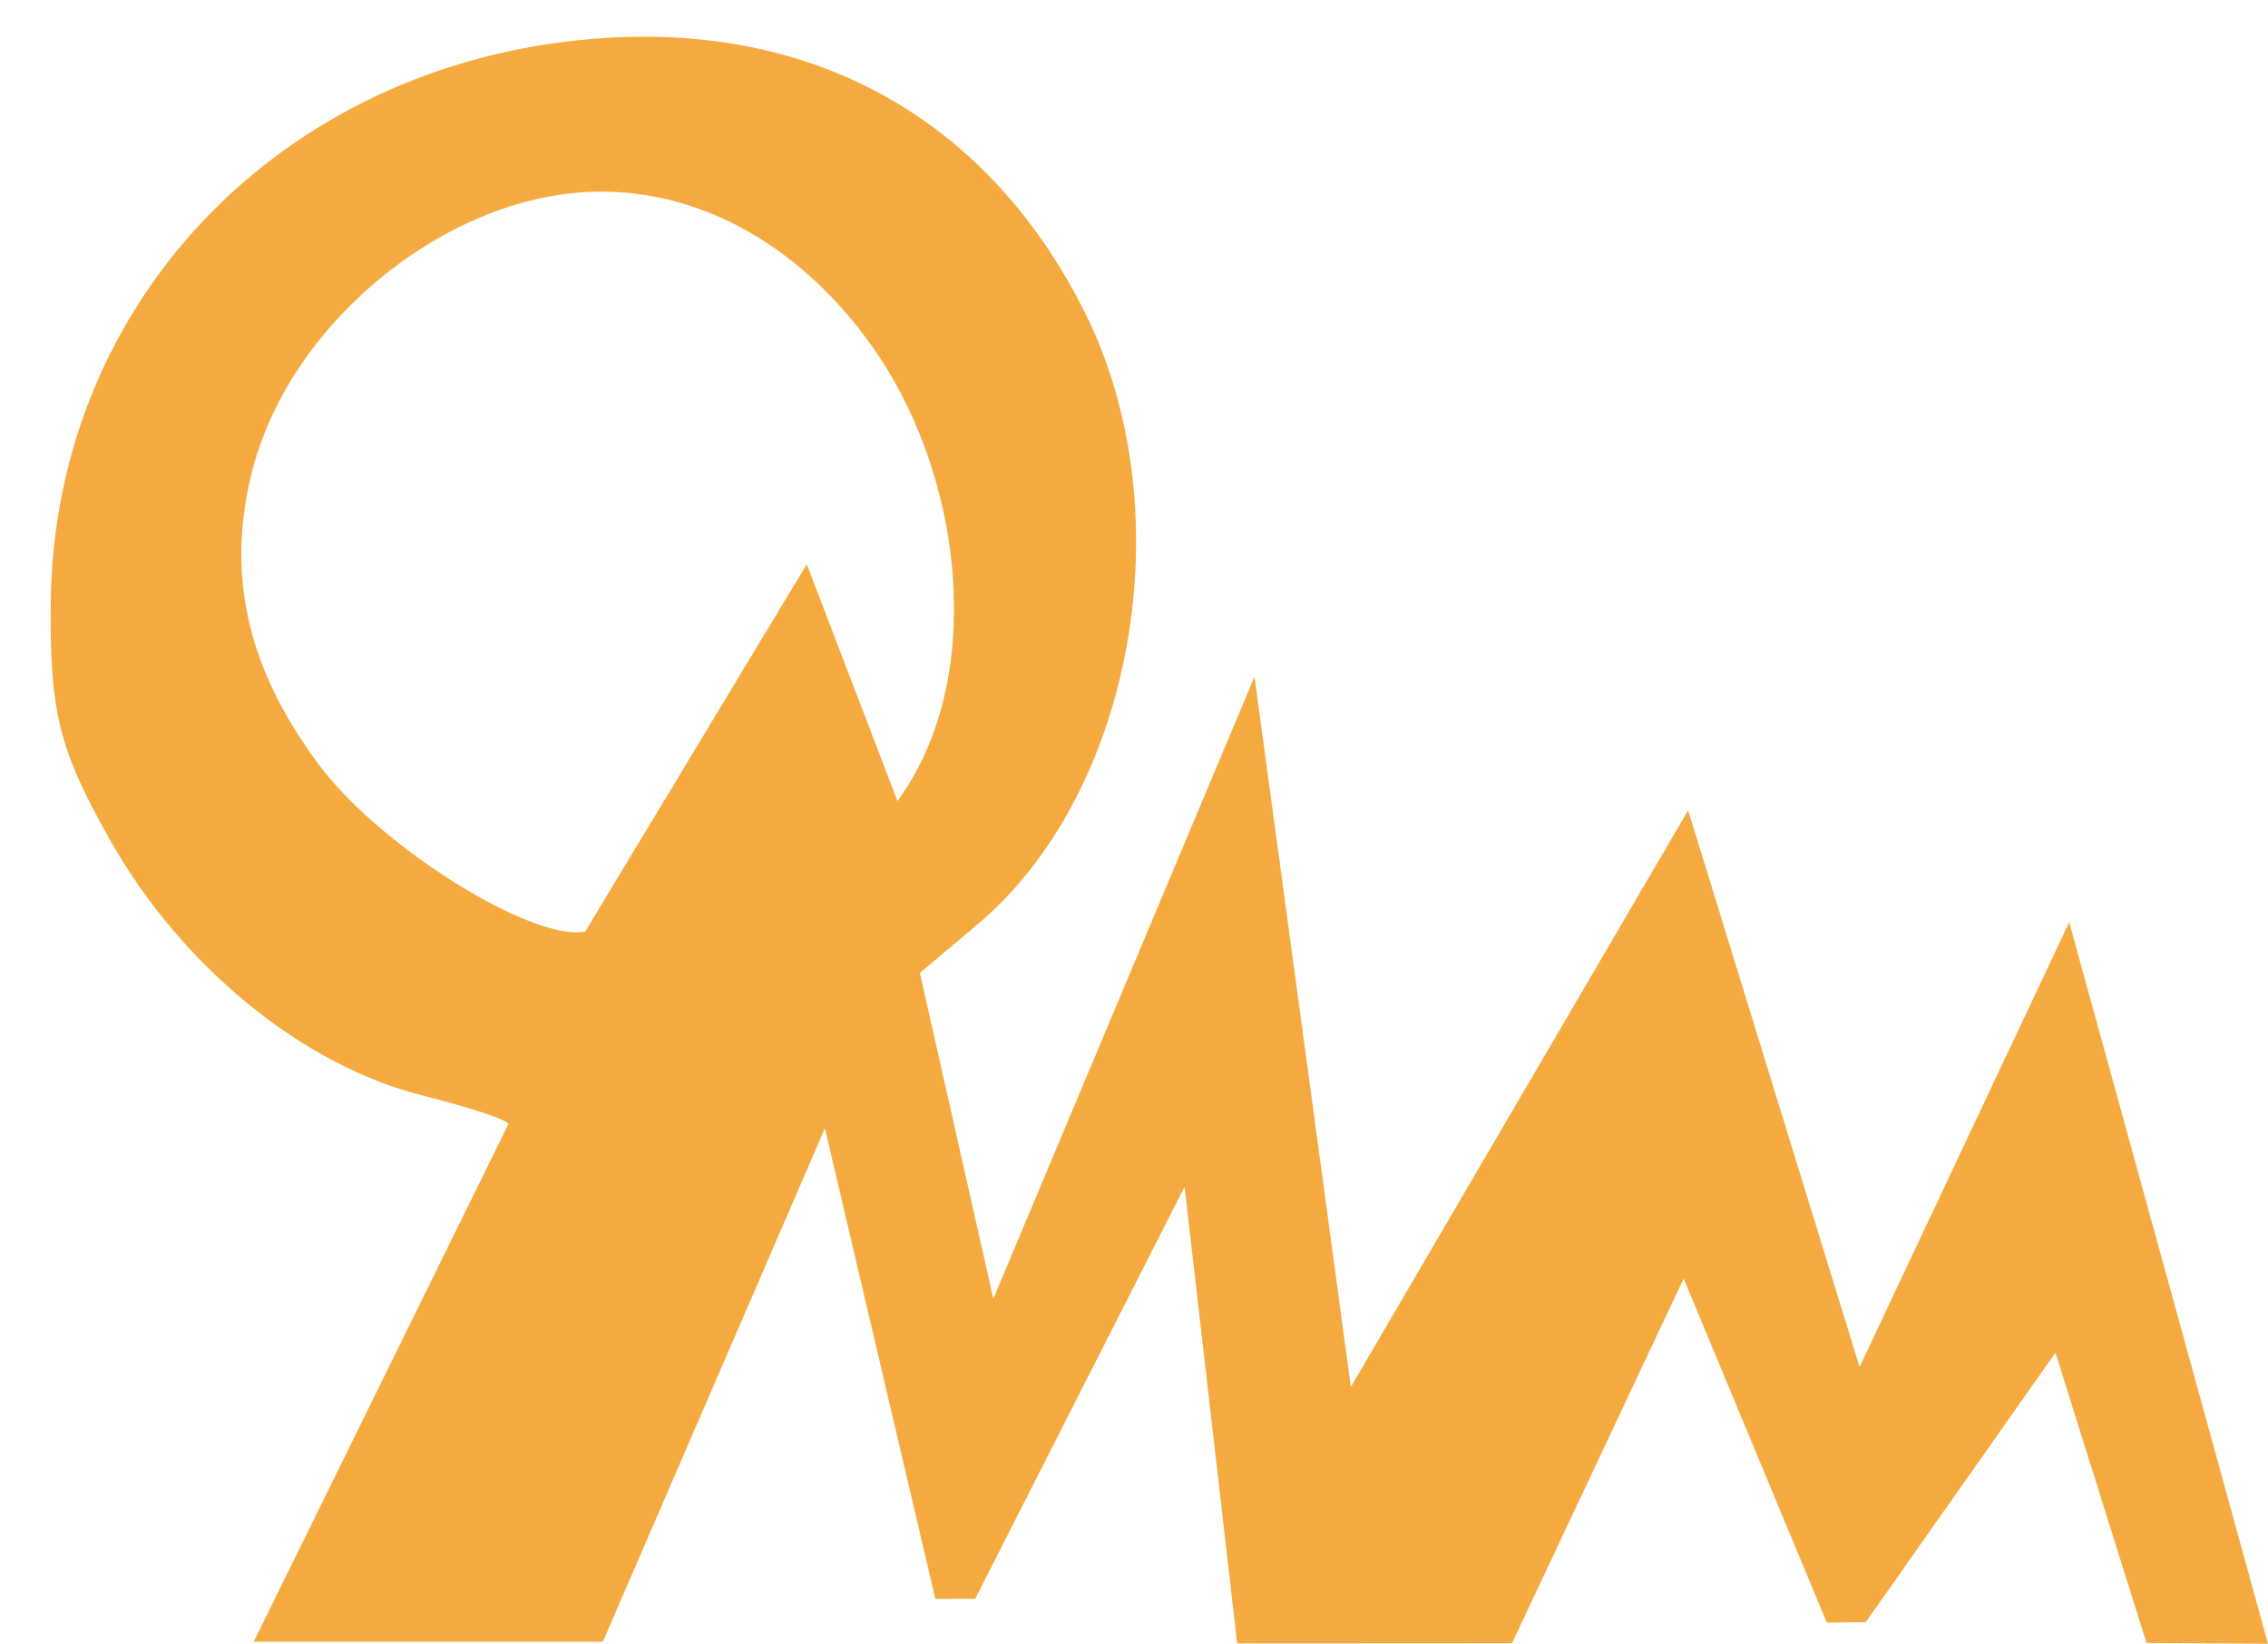
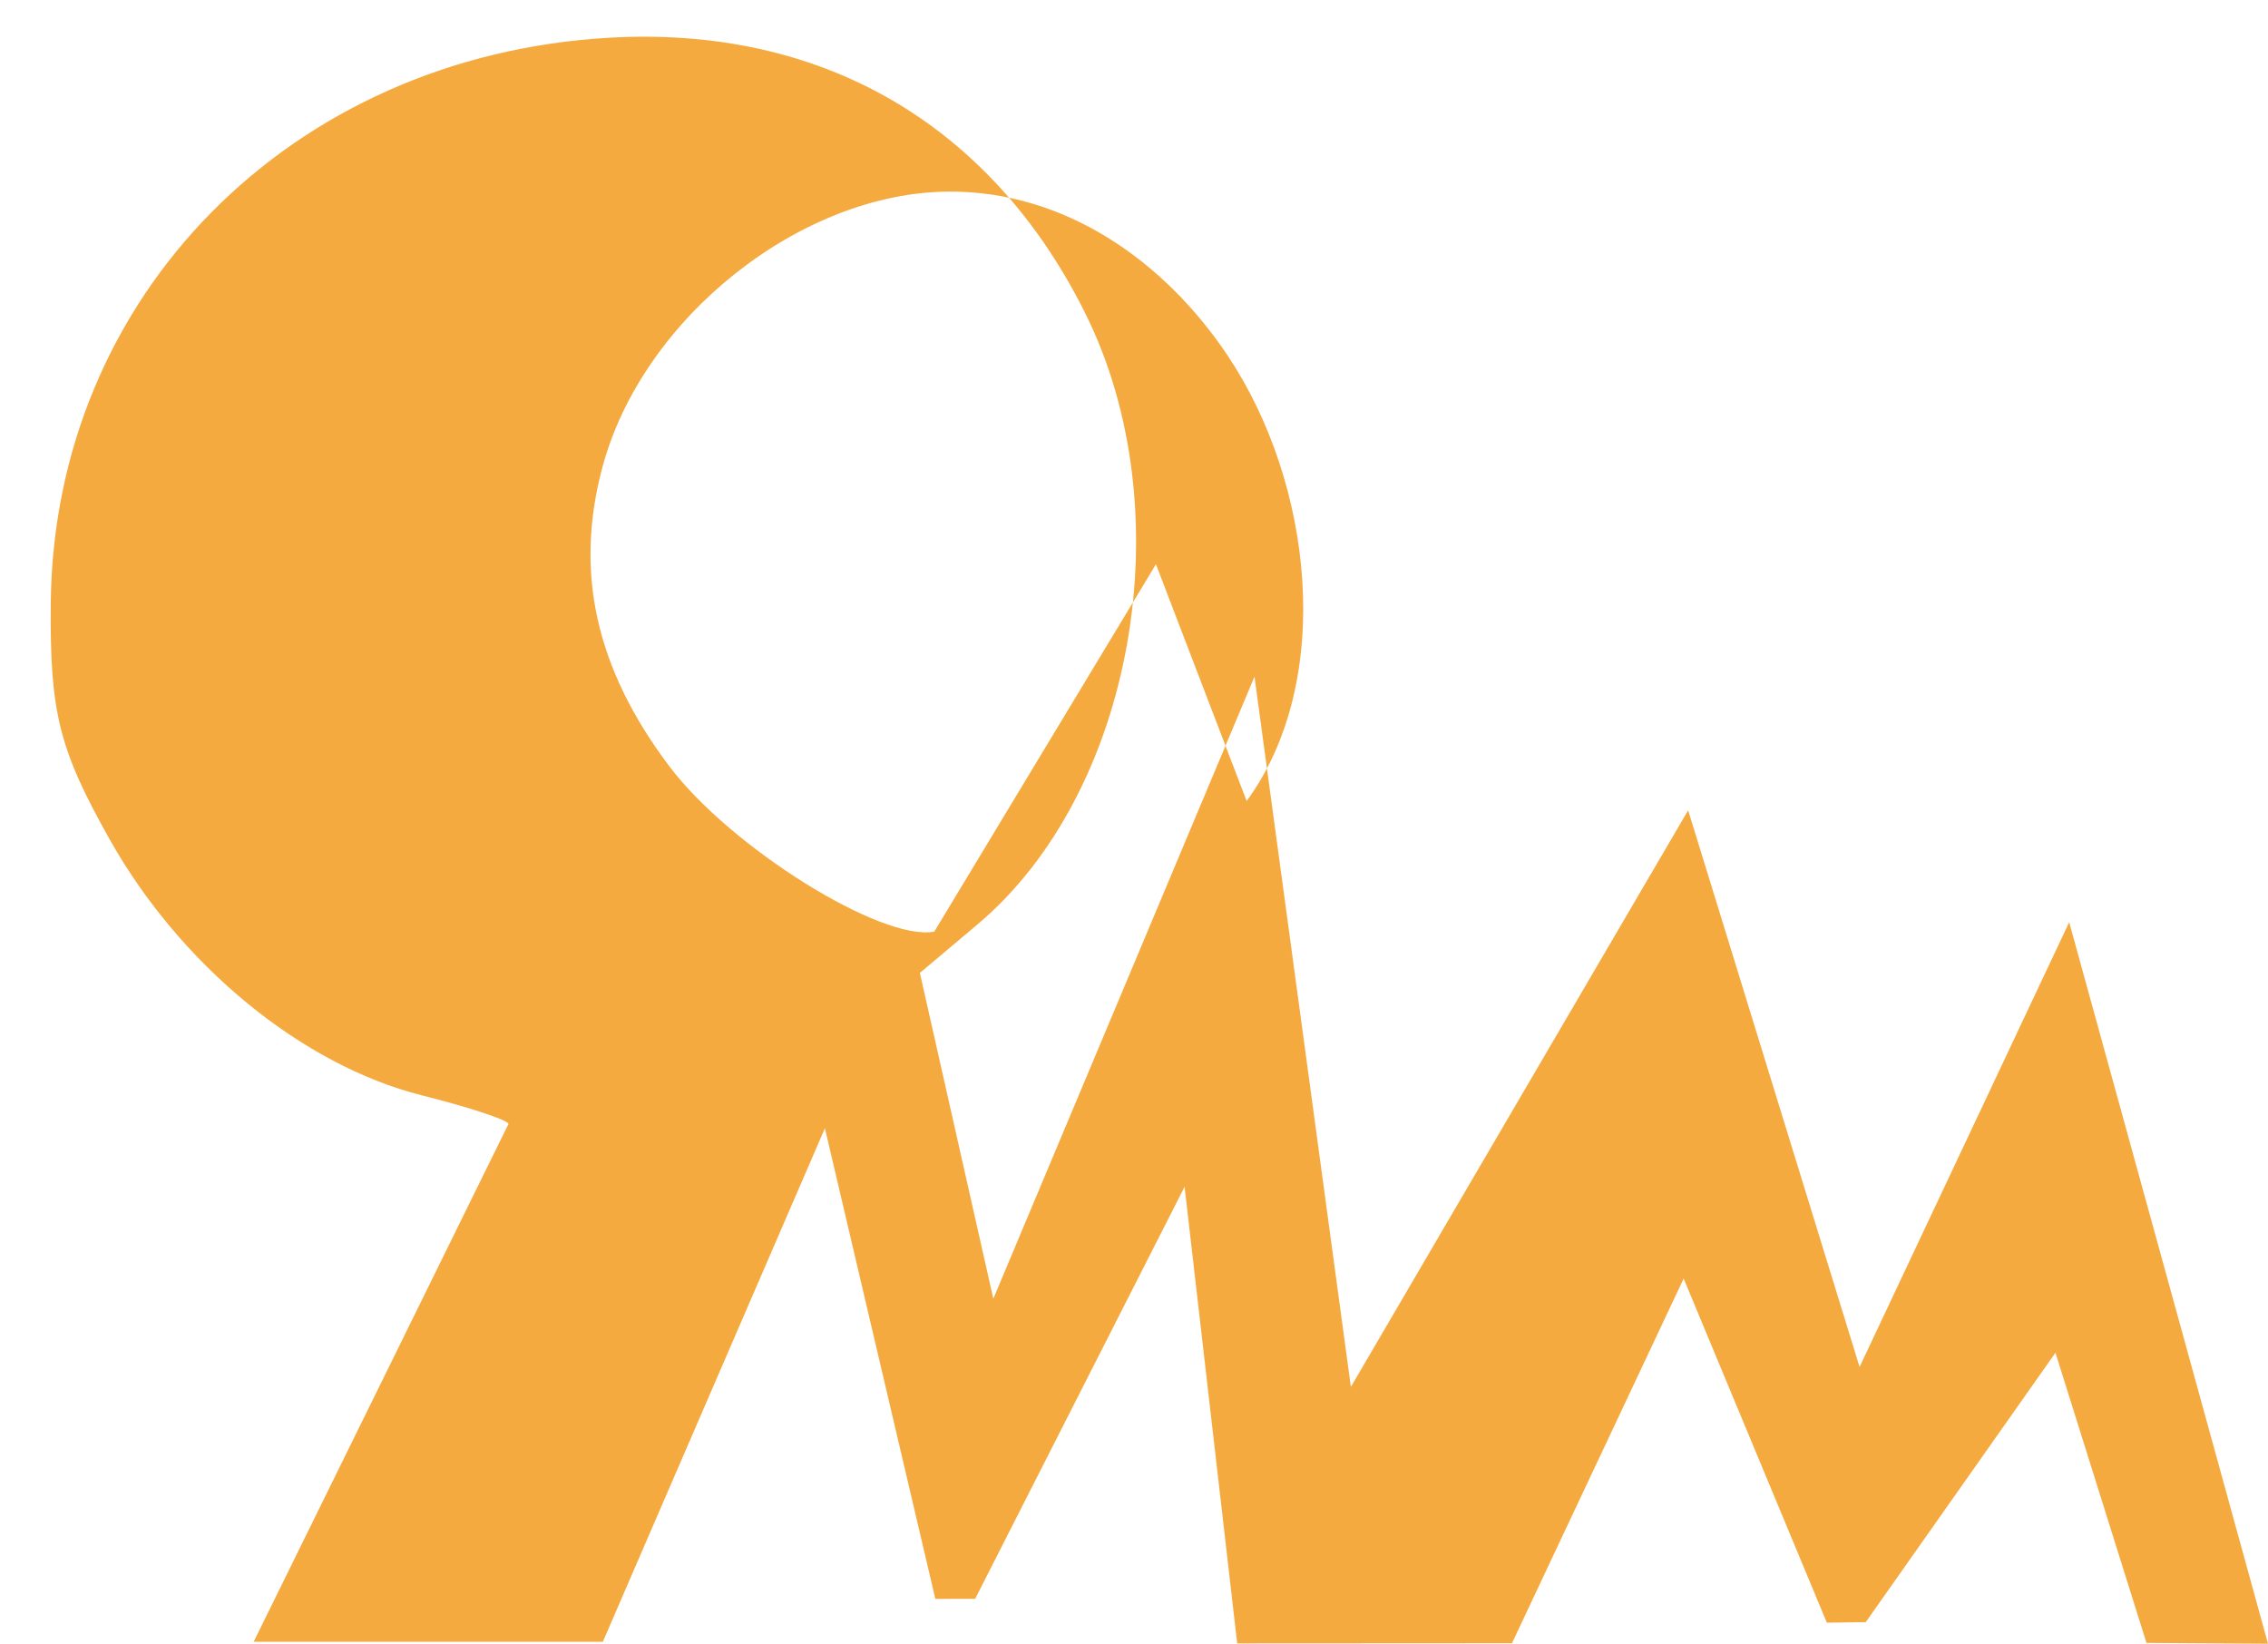
<svg xmlns="http://www.w3.org/2000/svg" width="154.908" height="112.26" version="1.1" viewBox="0 0 154.908 112.26">
  <title>Orange Mountain Music logo</title>
  <desc>Recording label company founded by Philip Grass, Kurt Munkacsi, and Don Christensen</desc>
  <g transform="translate(323.965 565.237)">
-     <path d="m-306.639-453.113 17.404-35.362c0-0.256-2.658-1.135-5.907-1.953-8.192-2.063-16.495-8.87-21.342-17.499-3.455-6.15-4.082-8.666-4.014-16.099 0.192-20.973 16.372-37.373 38.114-38.633 14.502-0.84 26.083 5.853 32.538 18.805 6.744 13.534 3.355 32.74-7.37 41.764l-3.92 3.298 5.017 22.25 17.838-42.482 6.583 48.506 23.036-39.38 11.709 38.019 14.317-30.376 13.579 49.276-8.3-0.055-6.217-19.819-12.957 18.4-2.658 0.036-9.78-23.5-11.726 24.904-18.768 0.011-3.593-31.183-14.303 28.138-2.72 6e-3 -7.543-32.143-15.167 35.07zm37.777-73.589 6.196 16.173c6.033-8.251 4.534-21.688-1.281-30.397-4.377-6.555-11.198-11.28-19.093-11.224-10.116 0.071-20.887 8.64-23.621 18.794-1.937 7.193-0.466 13.785 4.564 20.456 4.18 5.544 14.501 11.982 18.097 11.288z" fill="#f5aa3f" stroke-width="1.339" />
+     <path d="m-306.639-453.113 17.404-35.362c0-0.256-2.658-1.135-5.907-1.953-8.192-2.063-16.495-8.87-21.342-17.499-3.455-6.15-4.082-8.666-4.014-16.099 0.192-20.973 16.372-37.373 38.114-38.633 14.502-0.84 26.083 5.853 32.538 18.805 6.744 13.534 3.355 32.74-7.37 41.764l-3.92 3.298 5.017 22.25 17.838-42.482 6.583 48.506 23.036-39.38 11.709 38.019 14.317-30.376 13.579 49.276-8.3-0.055-6.217-19.819-12.957 18.4-2.658 0.036-9.78-23.5-11.726 24.904-18.768 0.011-3.593-31.183-14.303 28.138-2.72 6e-3 -7.543-32.143-15.167 35.07m37.777-73.589 6.196 16.173c6.033-8.251 4.534-21.688-1.281-30.397-4.377-6.555-11.198-11.28-19.093-11.224-10.116 0.071-20.887 8.64-23.621 18.794-1.937 7.193-0.466 13.785 4.564 20.456 4.18 5.544 14.501 11.982 18.097 11.288z" fill="#f5aa3f" stroke-width="1.339" />
  </g>
</svg>